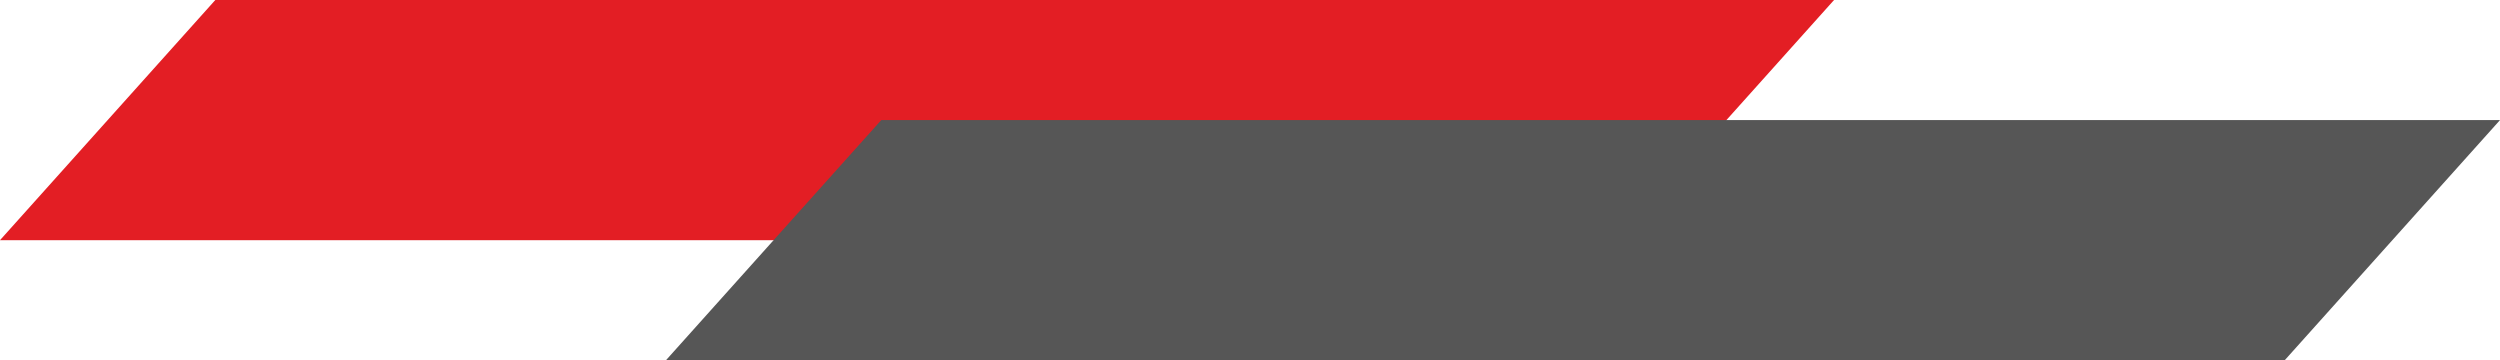
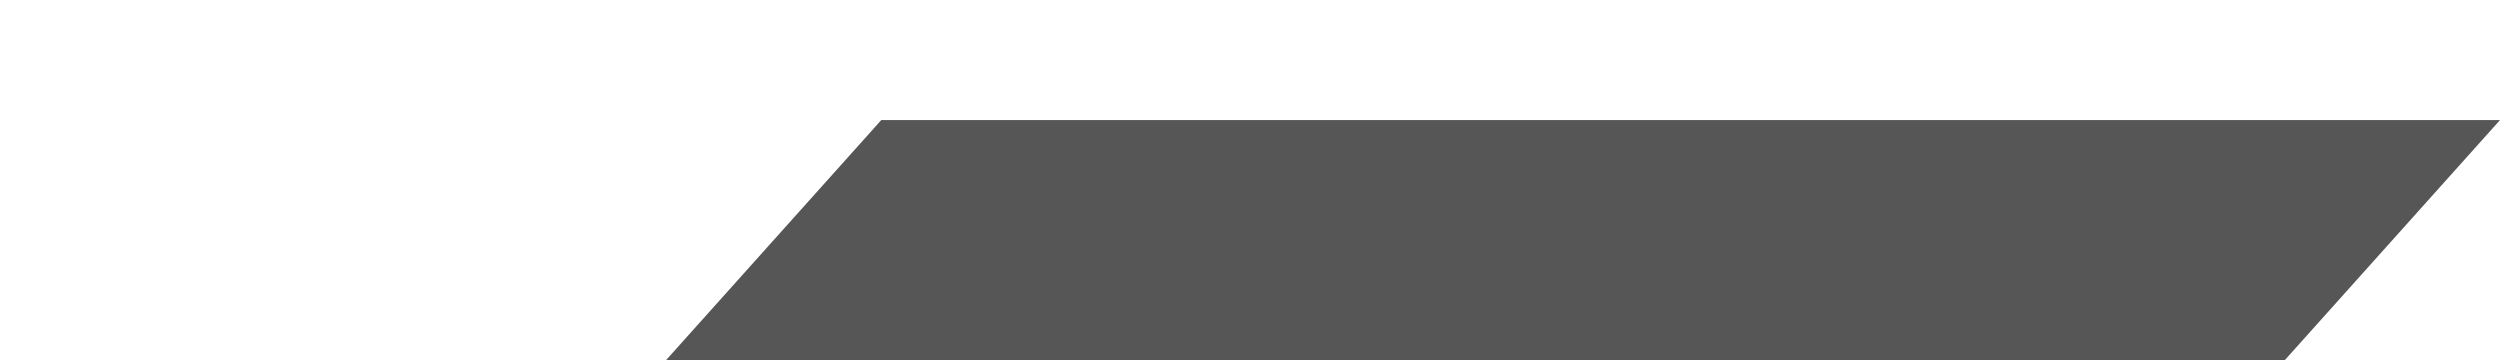
<svg xmlns="http://www.w3.org/2000/svg" width="229" height="33" viewBox="0 0 229 33" fill="none">
-   <path d="M19.723 0H168L148.277 22H0L19.723 0Z" fill="#E31E24" />
  <path d="M80.723 11H229L209.277 33H61L80.723 11Z" fill="#565656" />
</svg>